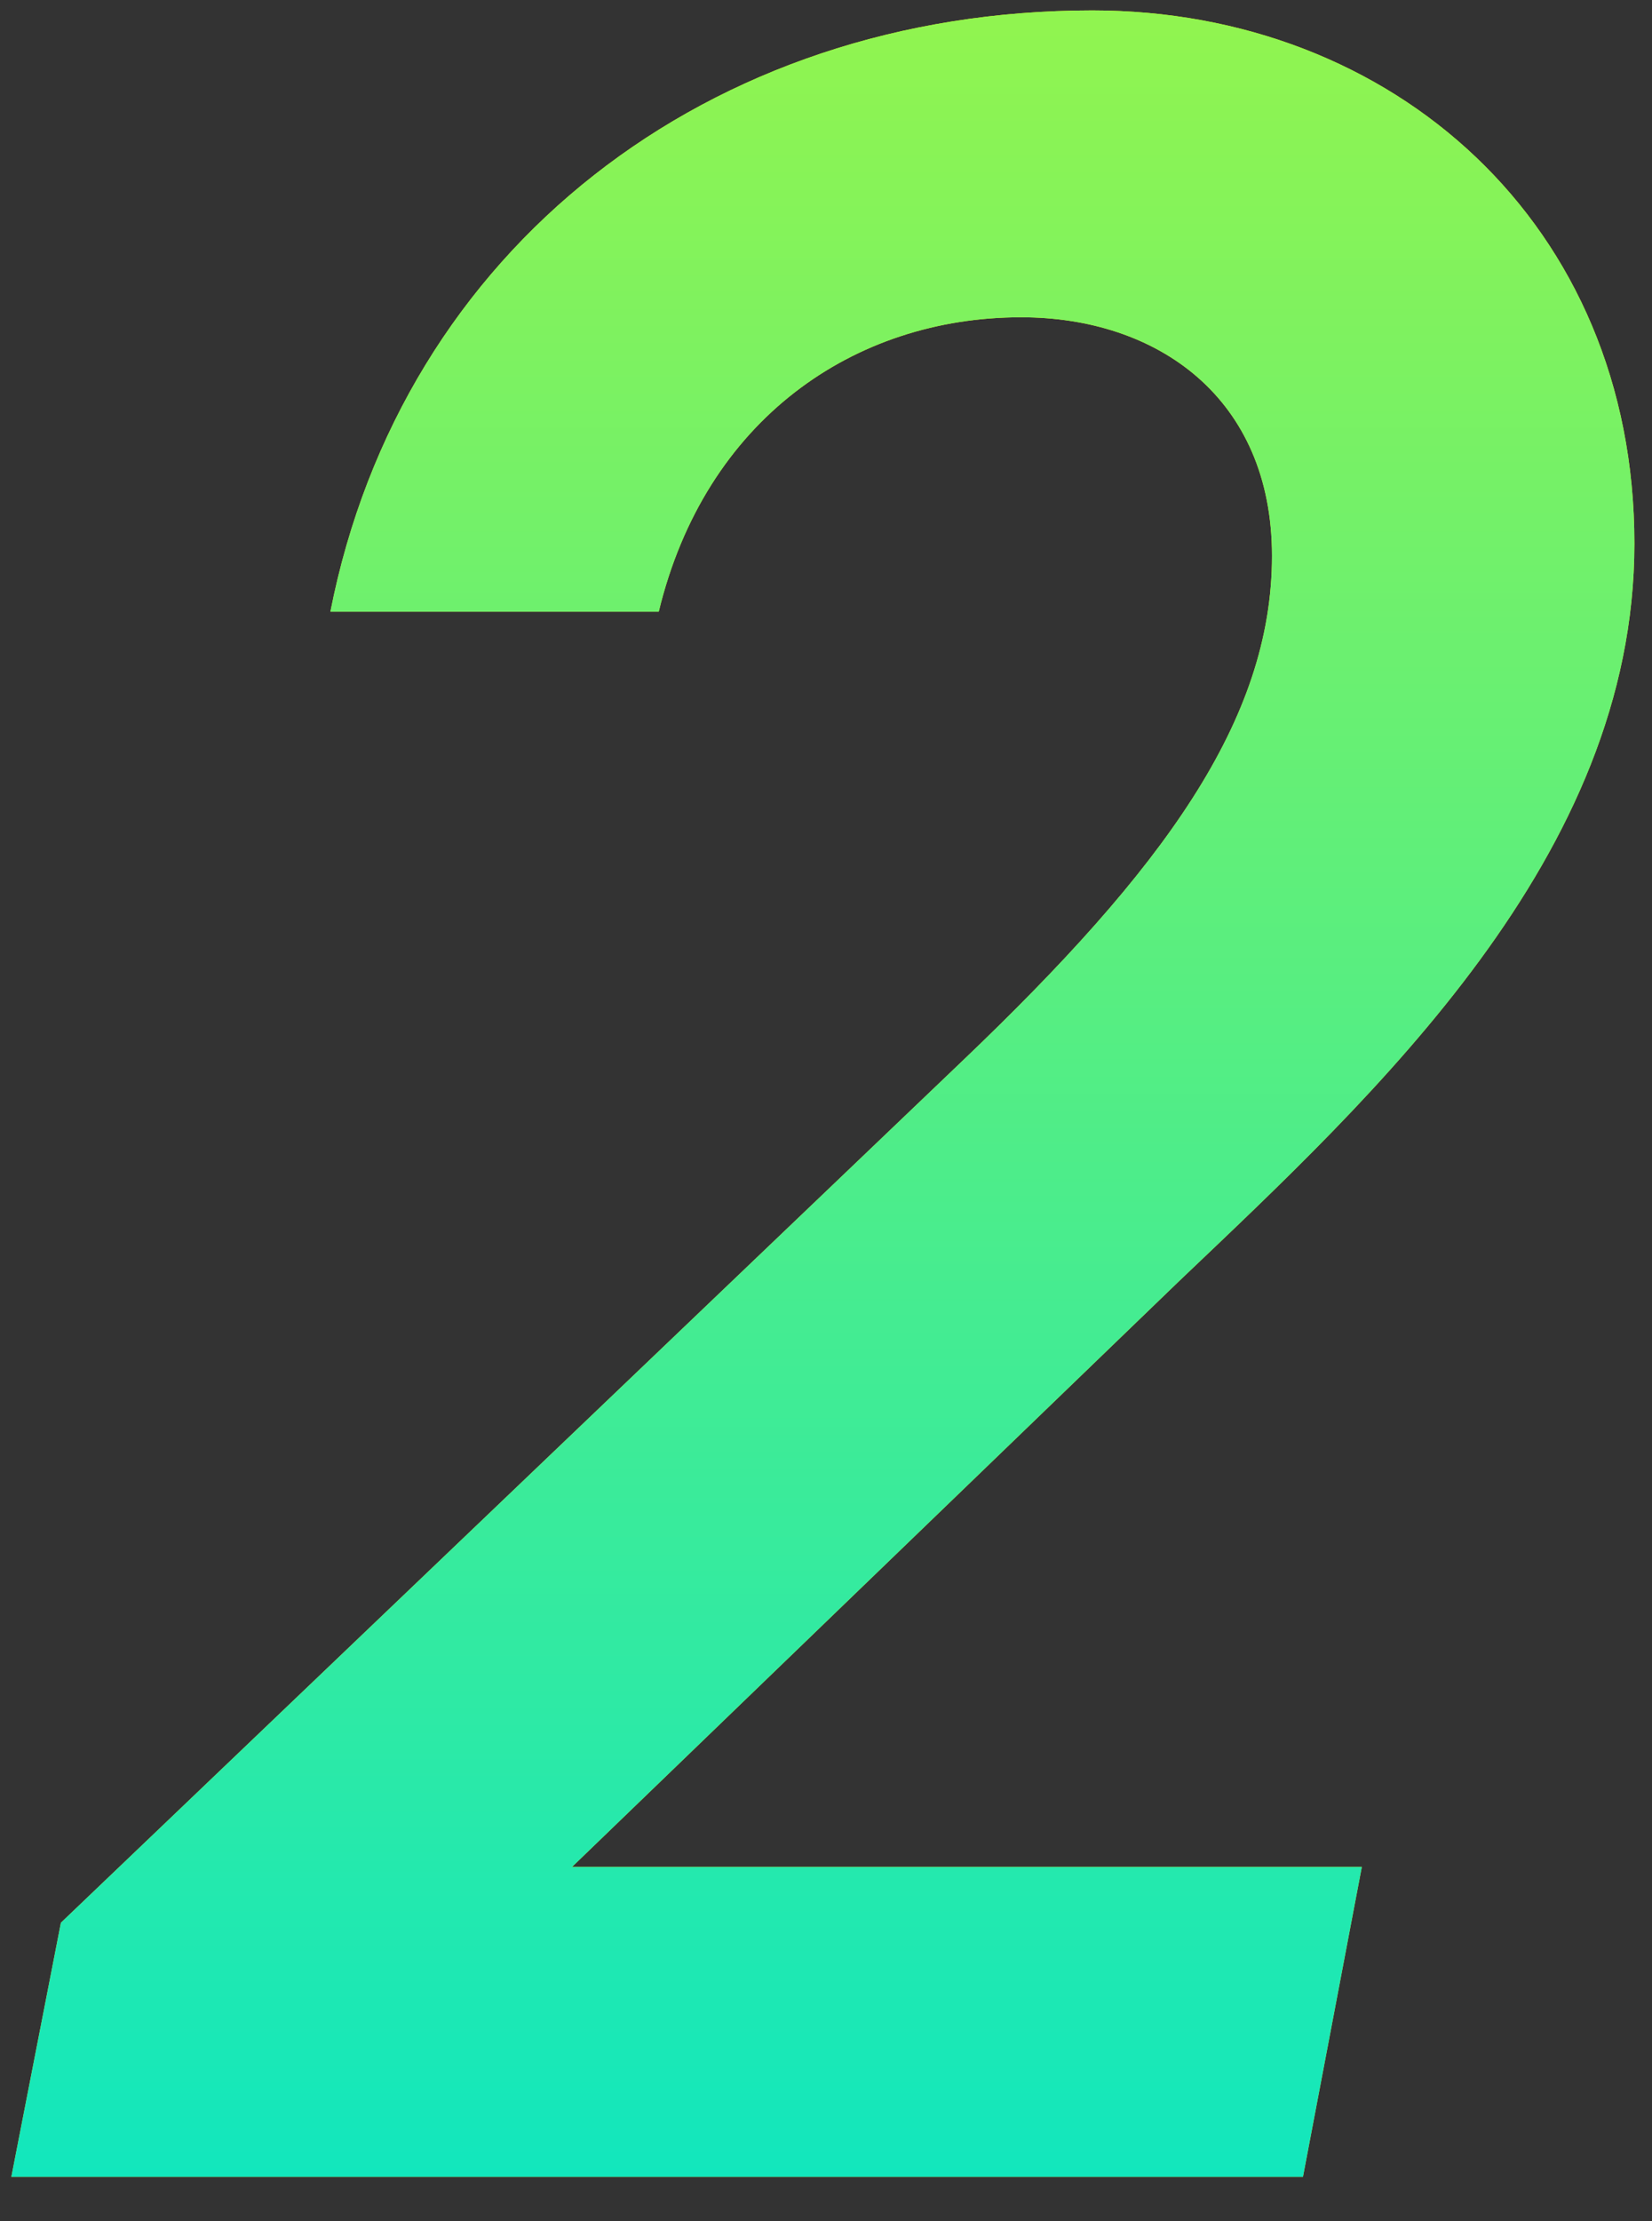
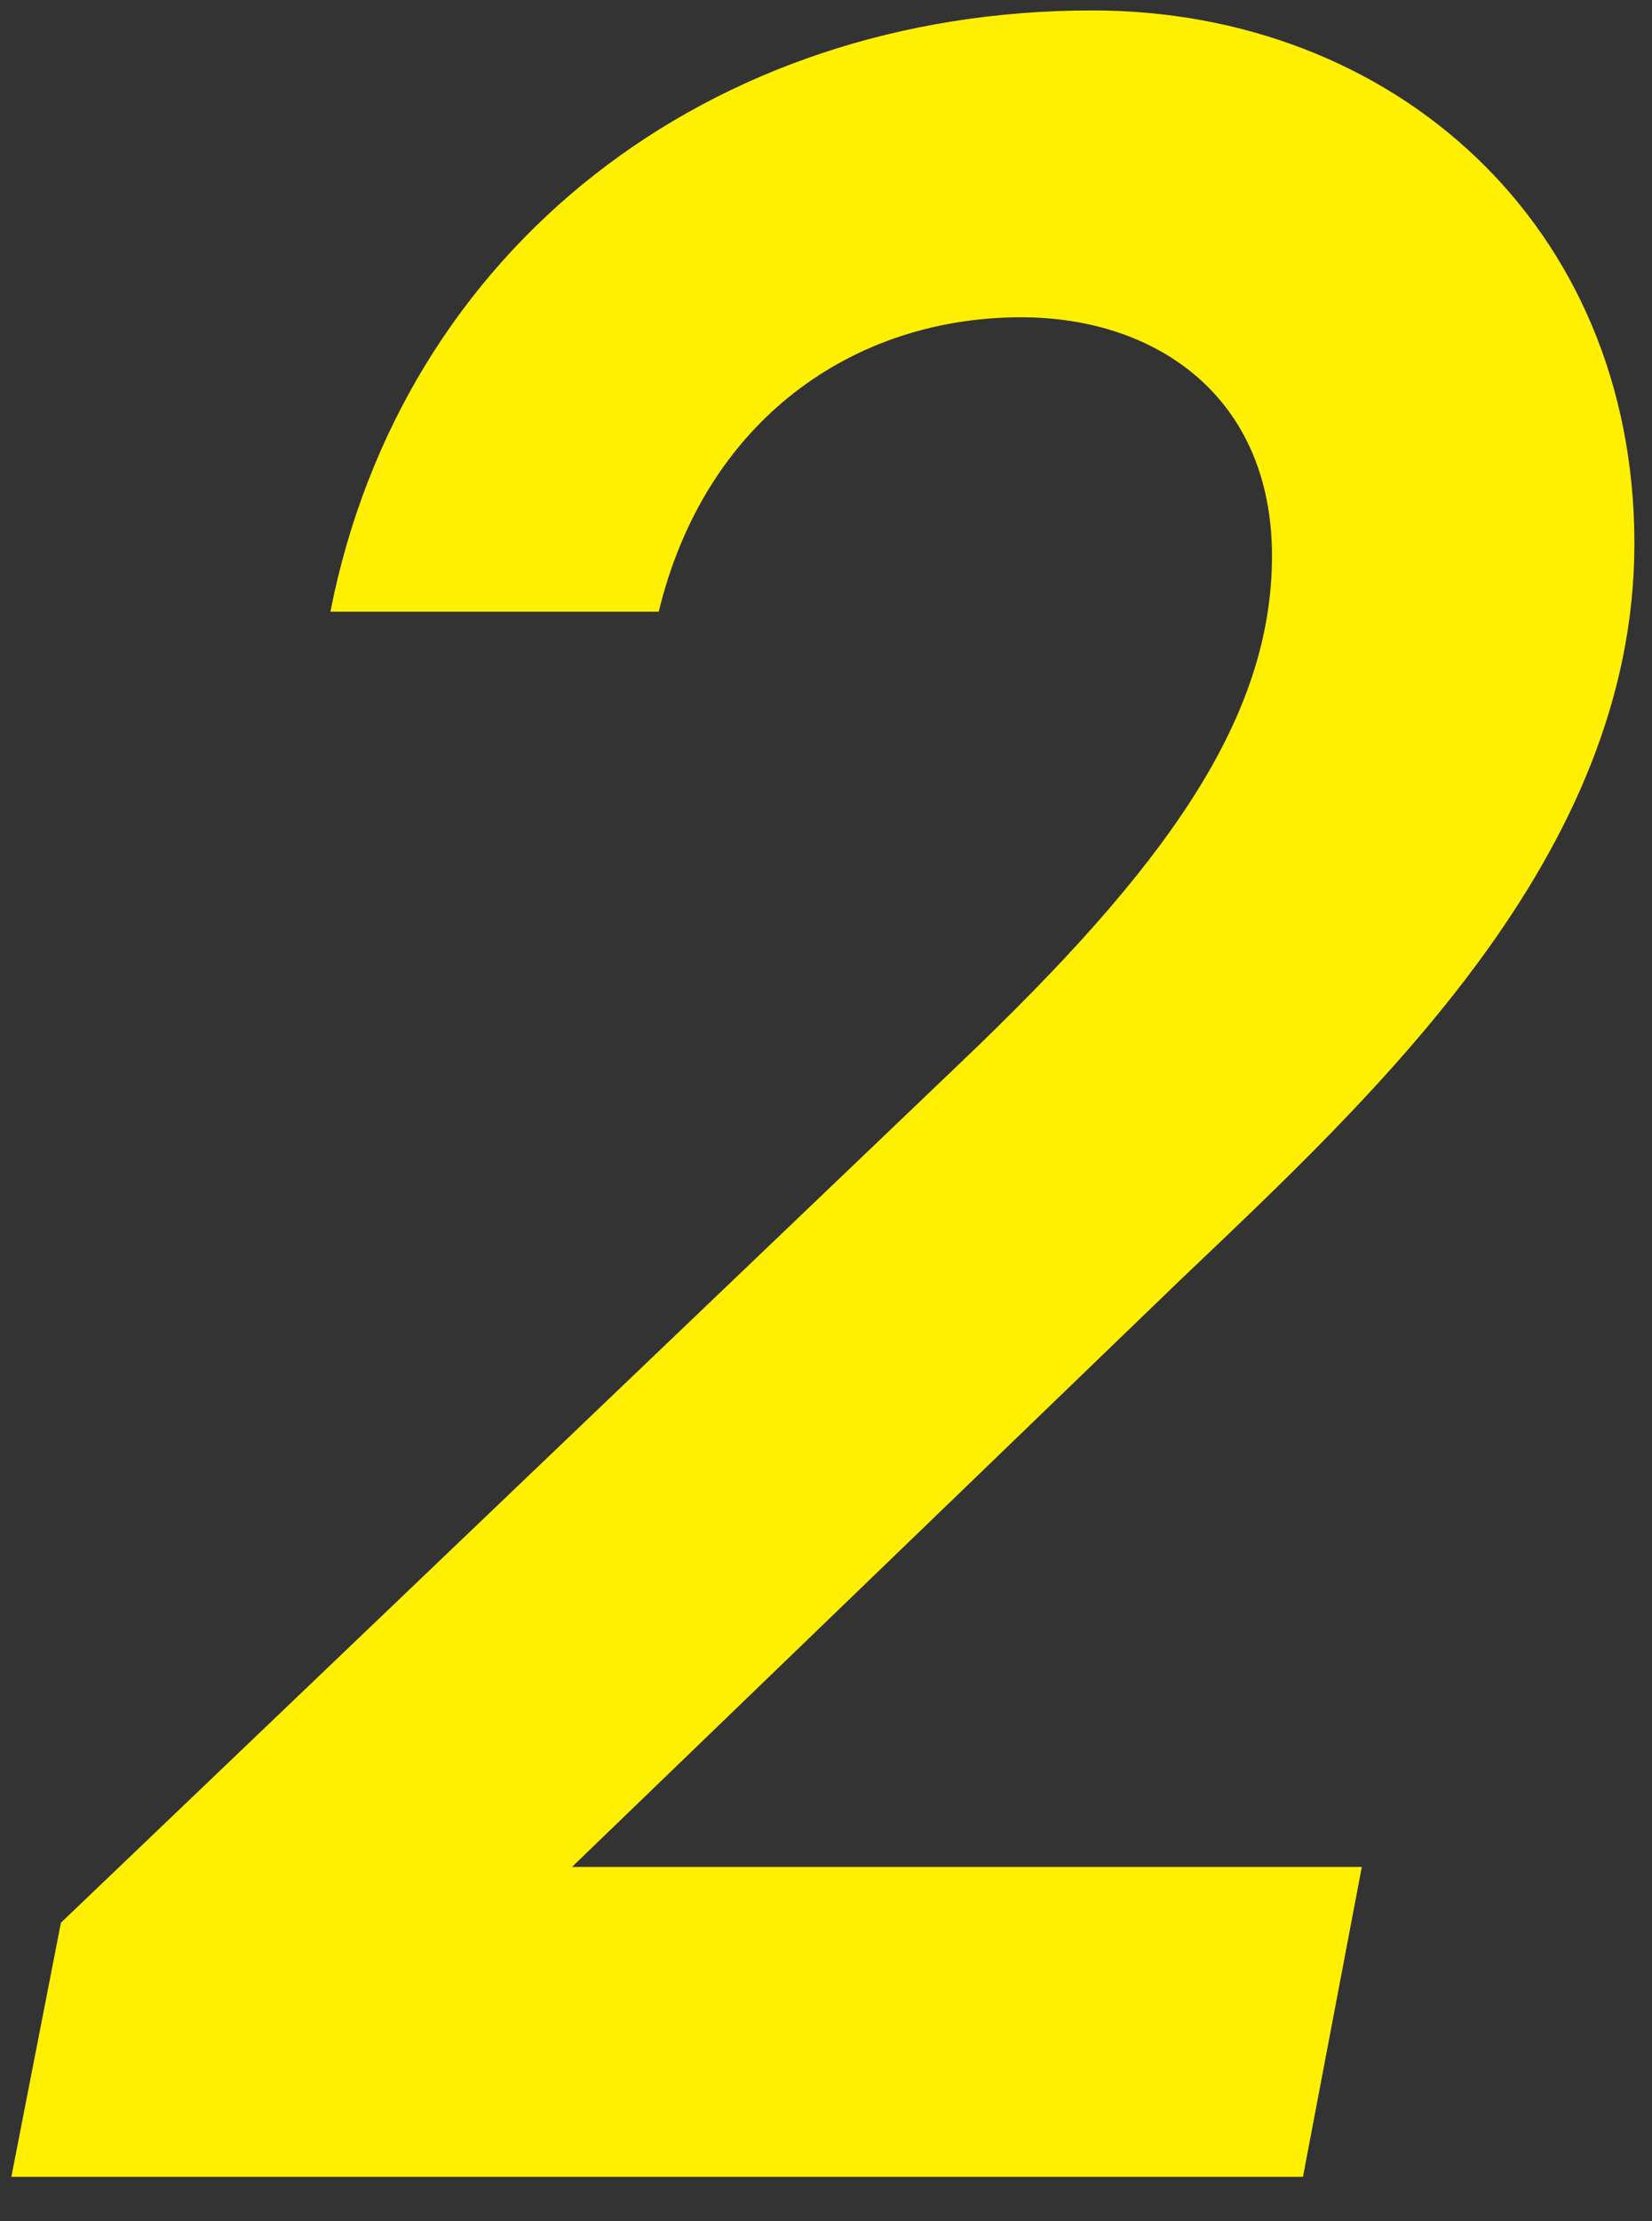
<svg xmlns="http://www.w3.org/2000/svg" width="32px" height="43px">
  <rect width="100%" height="100%" fill="#333333" stroke="none" />
  <defs>
    <linearGradient id="PSgrad_0" x1="0%" x2="0%" y1="100%" y2="0%">
      <stop offset="0%" stop-color="rgb(18,231,189)" stop-opacity="1" />
      <stop offset="100%" stop-color="rgb(145,244,79)" stop-opacity="1" />
    </linearGradient>
  </defs>
  <path fill-rule="evenodd" fill="rgb(255, 240, 1)" d="M26.379,36.141 L11.080,36.141 L22.839,24.801 C26.619,21.201 31.659,16.581 31.659,10.522 C31.659,4.342 26.979,0.202 21.159,0.202 C13.720,0.202 7.780,4.822 6.400,11.842 L12.760,11.842 C13.660,8.122 16.540,6.142 19.779,6.142 C22.419,6.142 24.639,7.702 24.639,10.762 C24.639,13.941 22.539,16.821 18.639,20.541 L1.180,37.221 L0.220,42.140 L25.239,42.140 L26.379,36.141 Z" />
-   <path fill="url(#PSgrad_0)" d="M26.379,36.141 L11.080,36.141 L22.839,24.801 C26.619,21.201 31.659,16.581 31.659,10.522 C31.659,4.342 26.979,0.202 21.159,0.202 C13.720,0.202 7.780,4.822 6.400,11.842 L12.760,11.842 C13.660,8.122 16.540,6.142 19.779,6.142 C22.419,6.142 24.639,7.702 24.639,10.762 C24.639,13.941 22.539,16.821 18.639,20.541 L1.180,37.221 L0.220,42.140 L25.239,42.140 L26.379,36.141 Z" />
</svg>